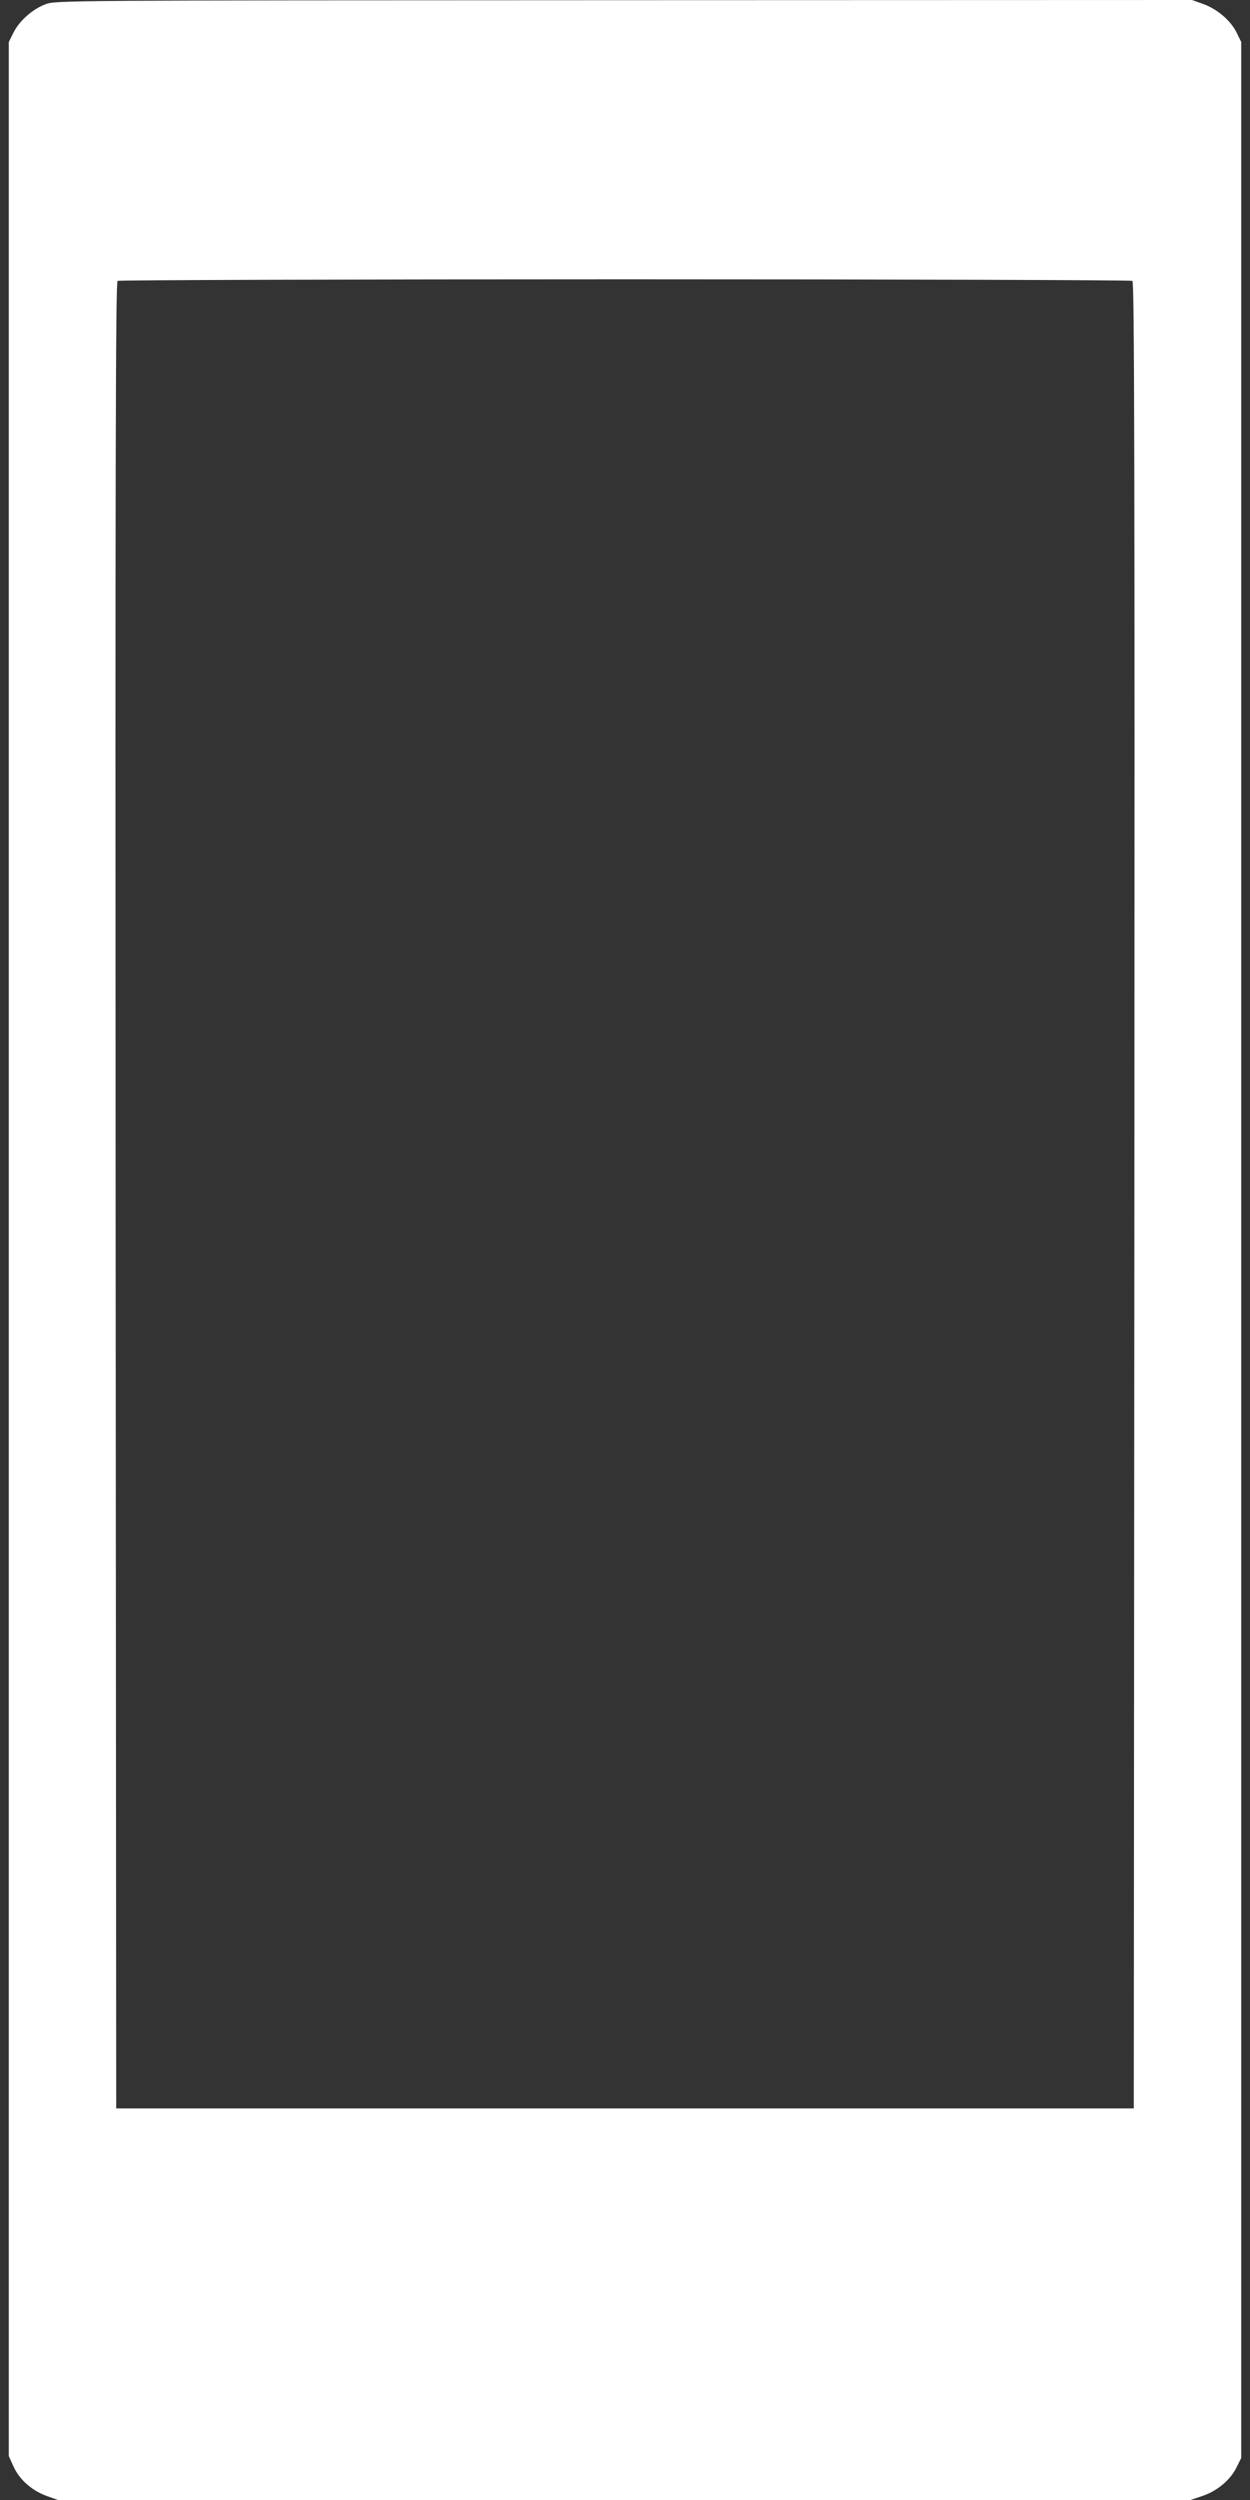
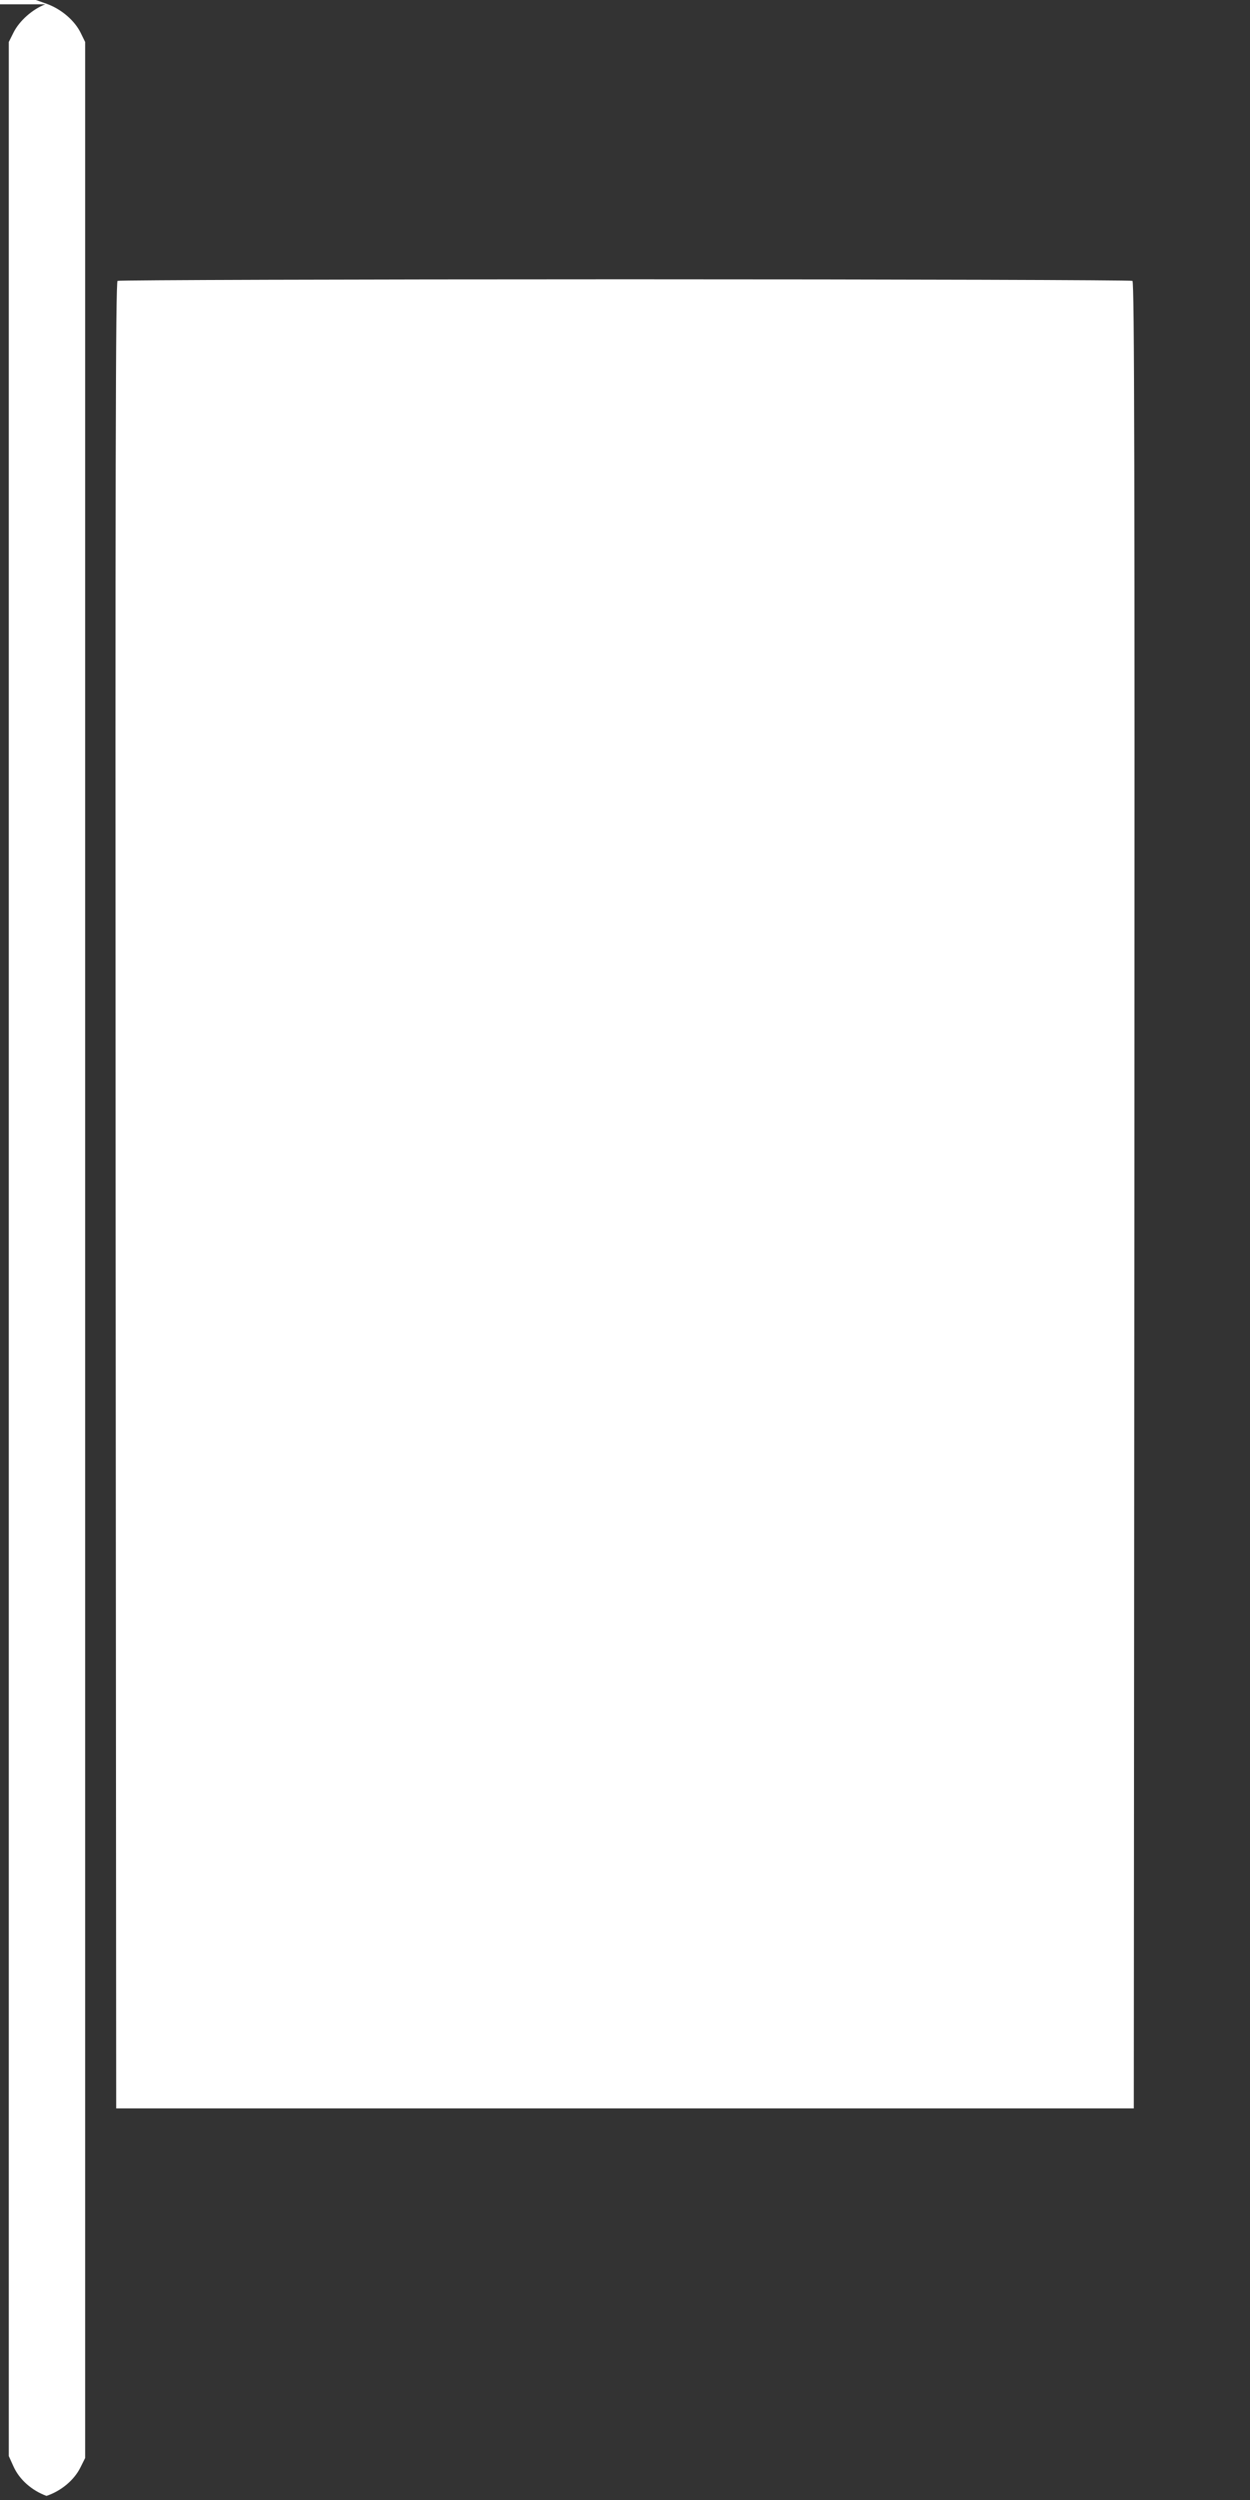
<svg xmlns="http://www.w3.org/2000/svg" version="1.0" width="640pt" height="1280pt" viewBox="0 0 640 1280" preserveAspectRatio="xMidYMid meet">
  <rect x="0" y="0" width="640" height="1280" fill="#333333" stroke="none" />
  <g transform="translate(0,1280) scale(0.1,-0.1)" fill="#ffffff" stroke="none">
-     <path d="M232 12778 c-67 -26 -133 -85 -163 -145 l-24 -48 0 -6180 0 -6180 24 -53 c30 -67 93 -123 169 -151 l59 -21 2900 0 2899 0 61 21 c75 25 142 81 174 146 l24 48 0 6185 0 6185 -23 47 c-31 63 -98 120 -170 147 l-59 21 -2909 -1 c-2891 -1 -2909 -1 -2962 -21z m5566 -1416 c10 -7 12 -950 10 -4683 l-3 -4674 -2605 0 -2605 0 -3 4674 c-2 3733 0 4676 10 4683 7 4 1176 8 2598 8 1422 0 2591 -4 2598 -8z" />
+     <path d="M232 12778 c-67 -26 -133 -85 -163 -145 l-24 -48 0 -6180 0 -6180 24 -53 c30 -67 93 -123 169 -151 c75 25 142 81 174 146 l24 48 0 6185 0 6185 -23 47 c-31 63 -98 120 -170 147 l-59 21 -2909 -1 c-2891 -1 -2909 -1 -2962 -21z m5566 -1416 c10 -7 12 -950 10 -4683 l-3 -4674 -2605 0 -2605 0 -3 4674 c-2 3733 0 4676 10 4683 7 4 1176 8 2598 8 1422 0 2591 -4 2598 -8z" />
  </g>
</svg>